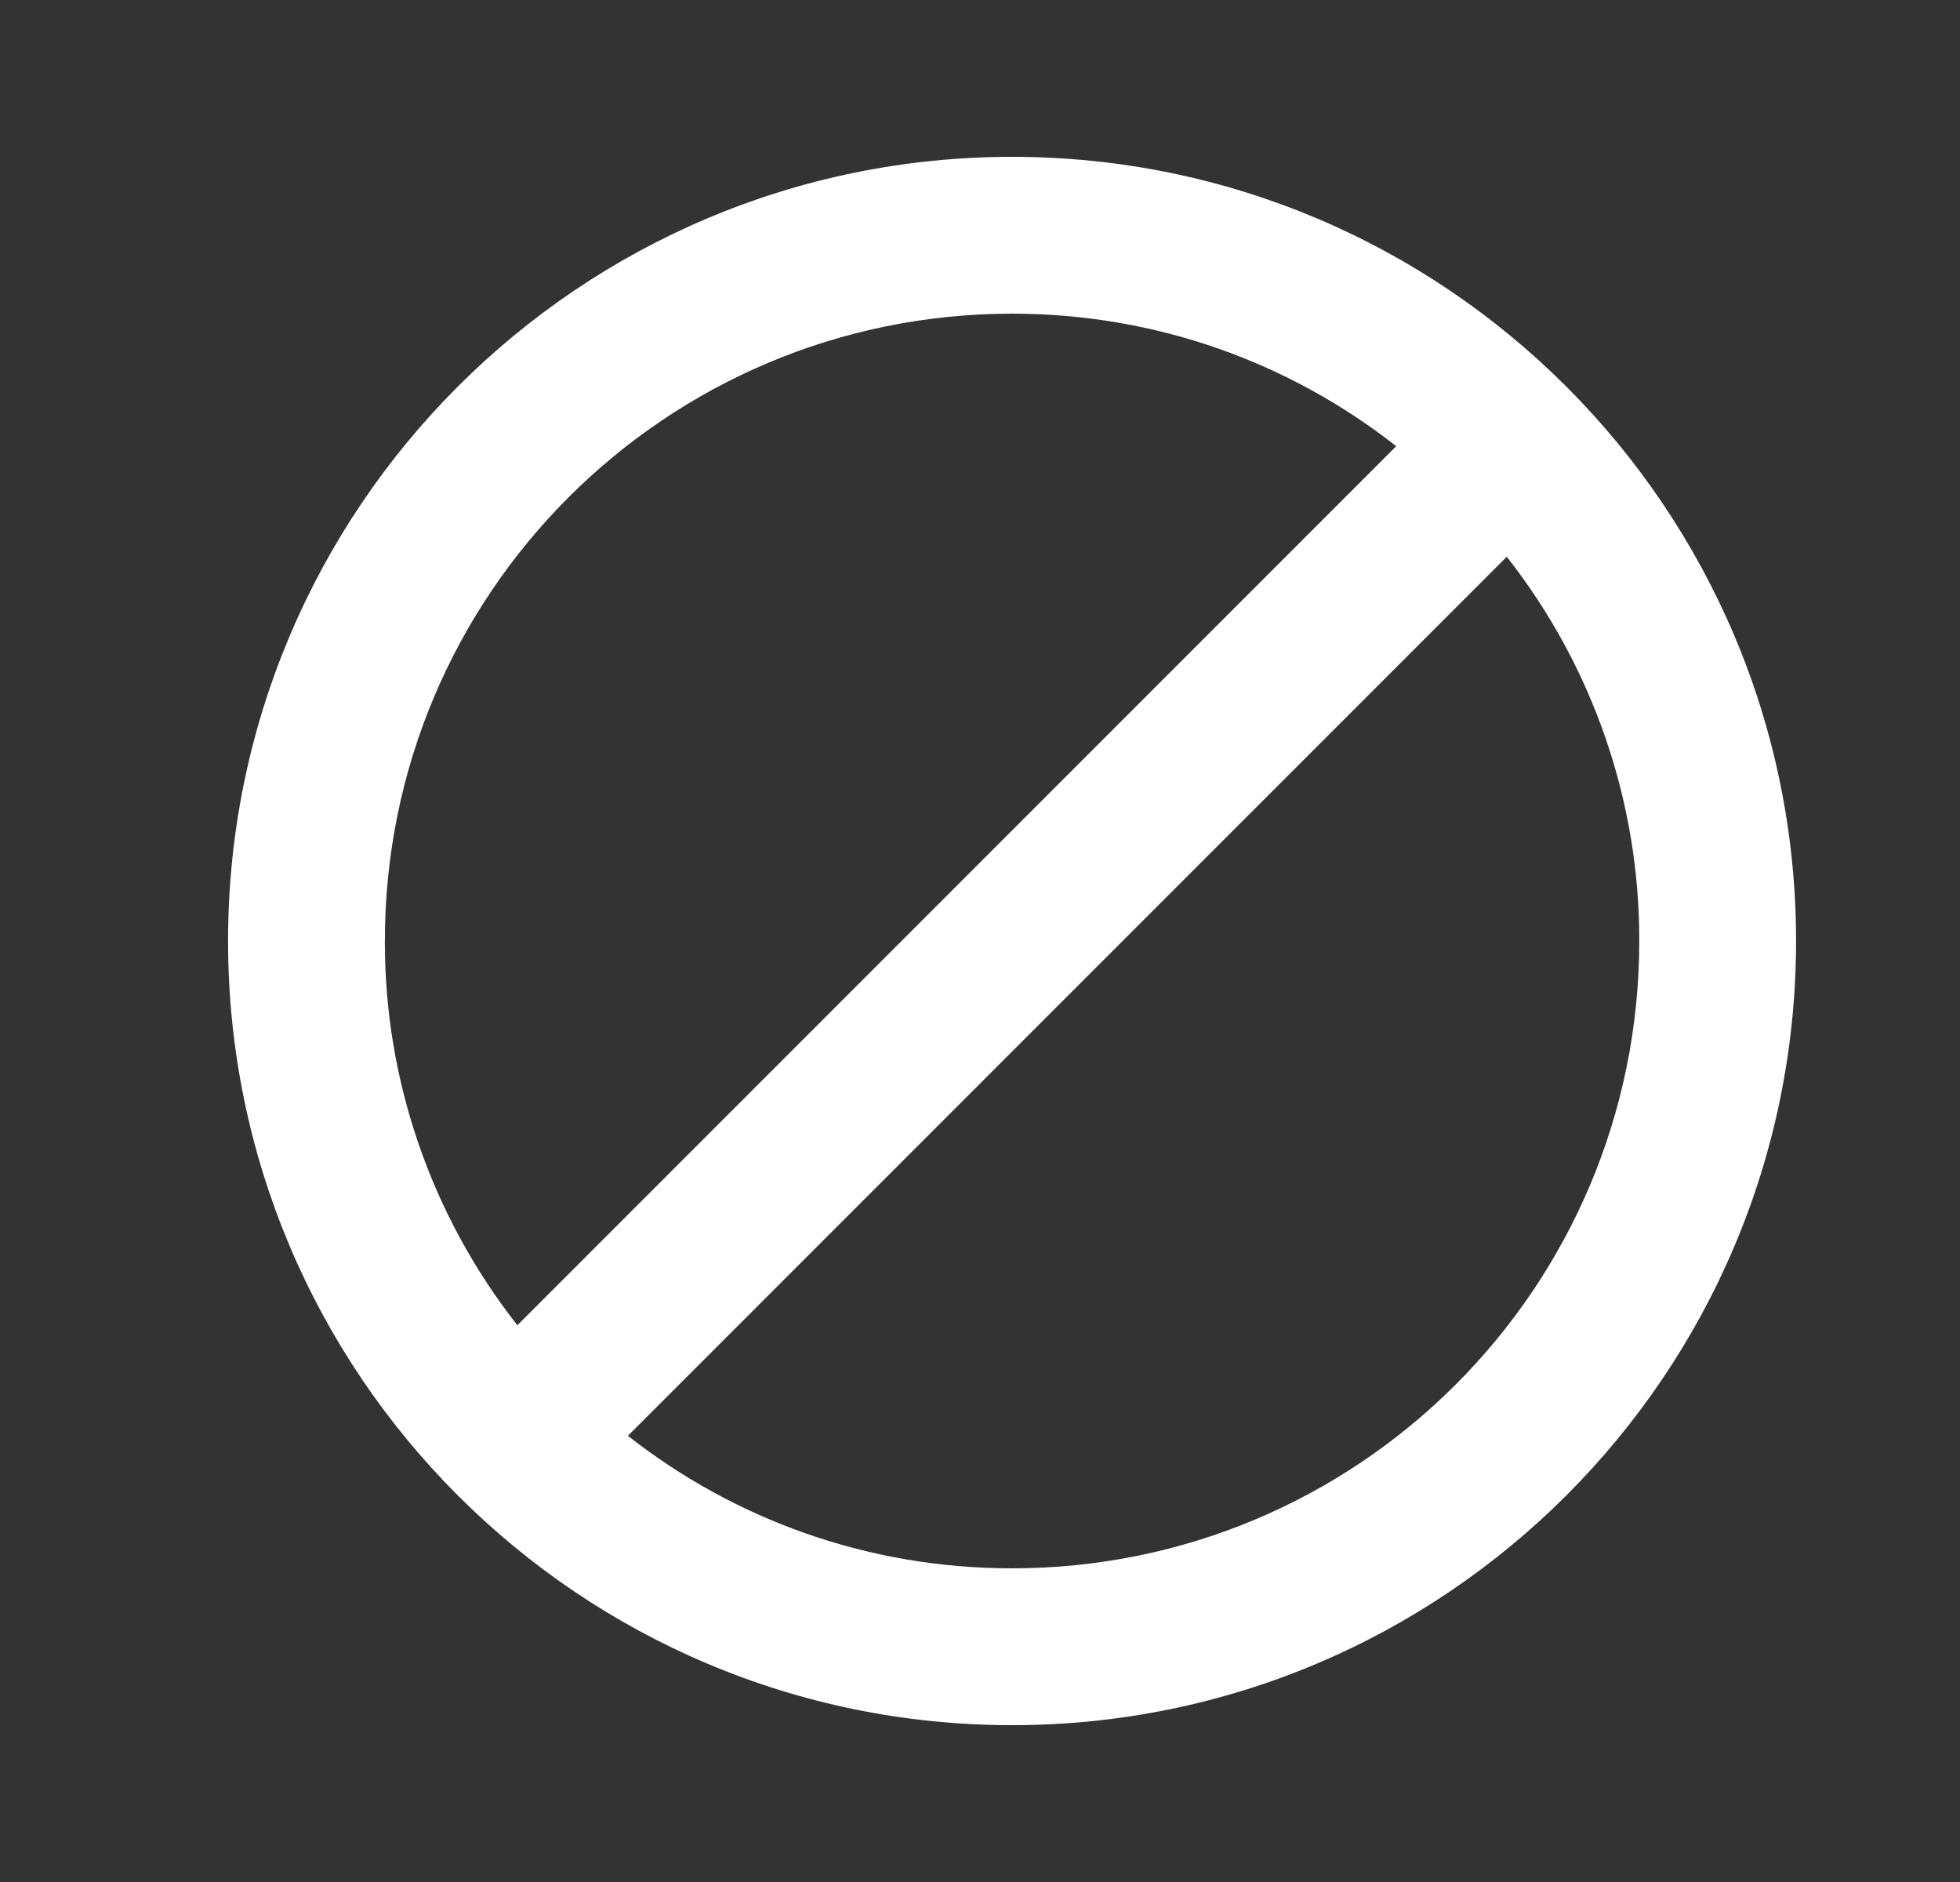
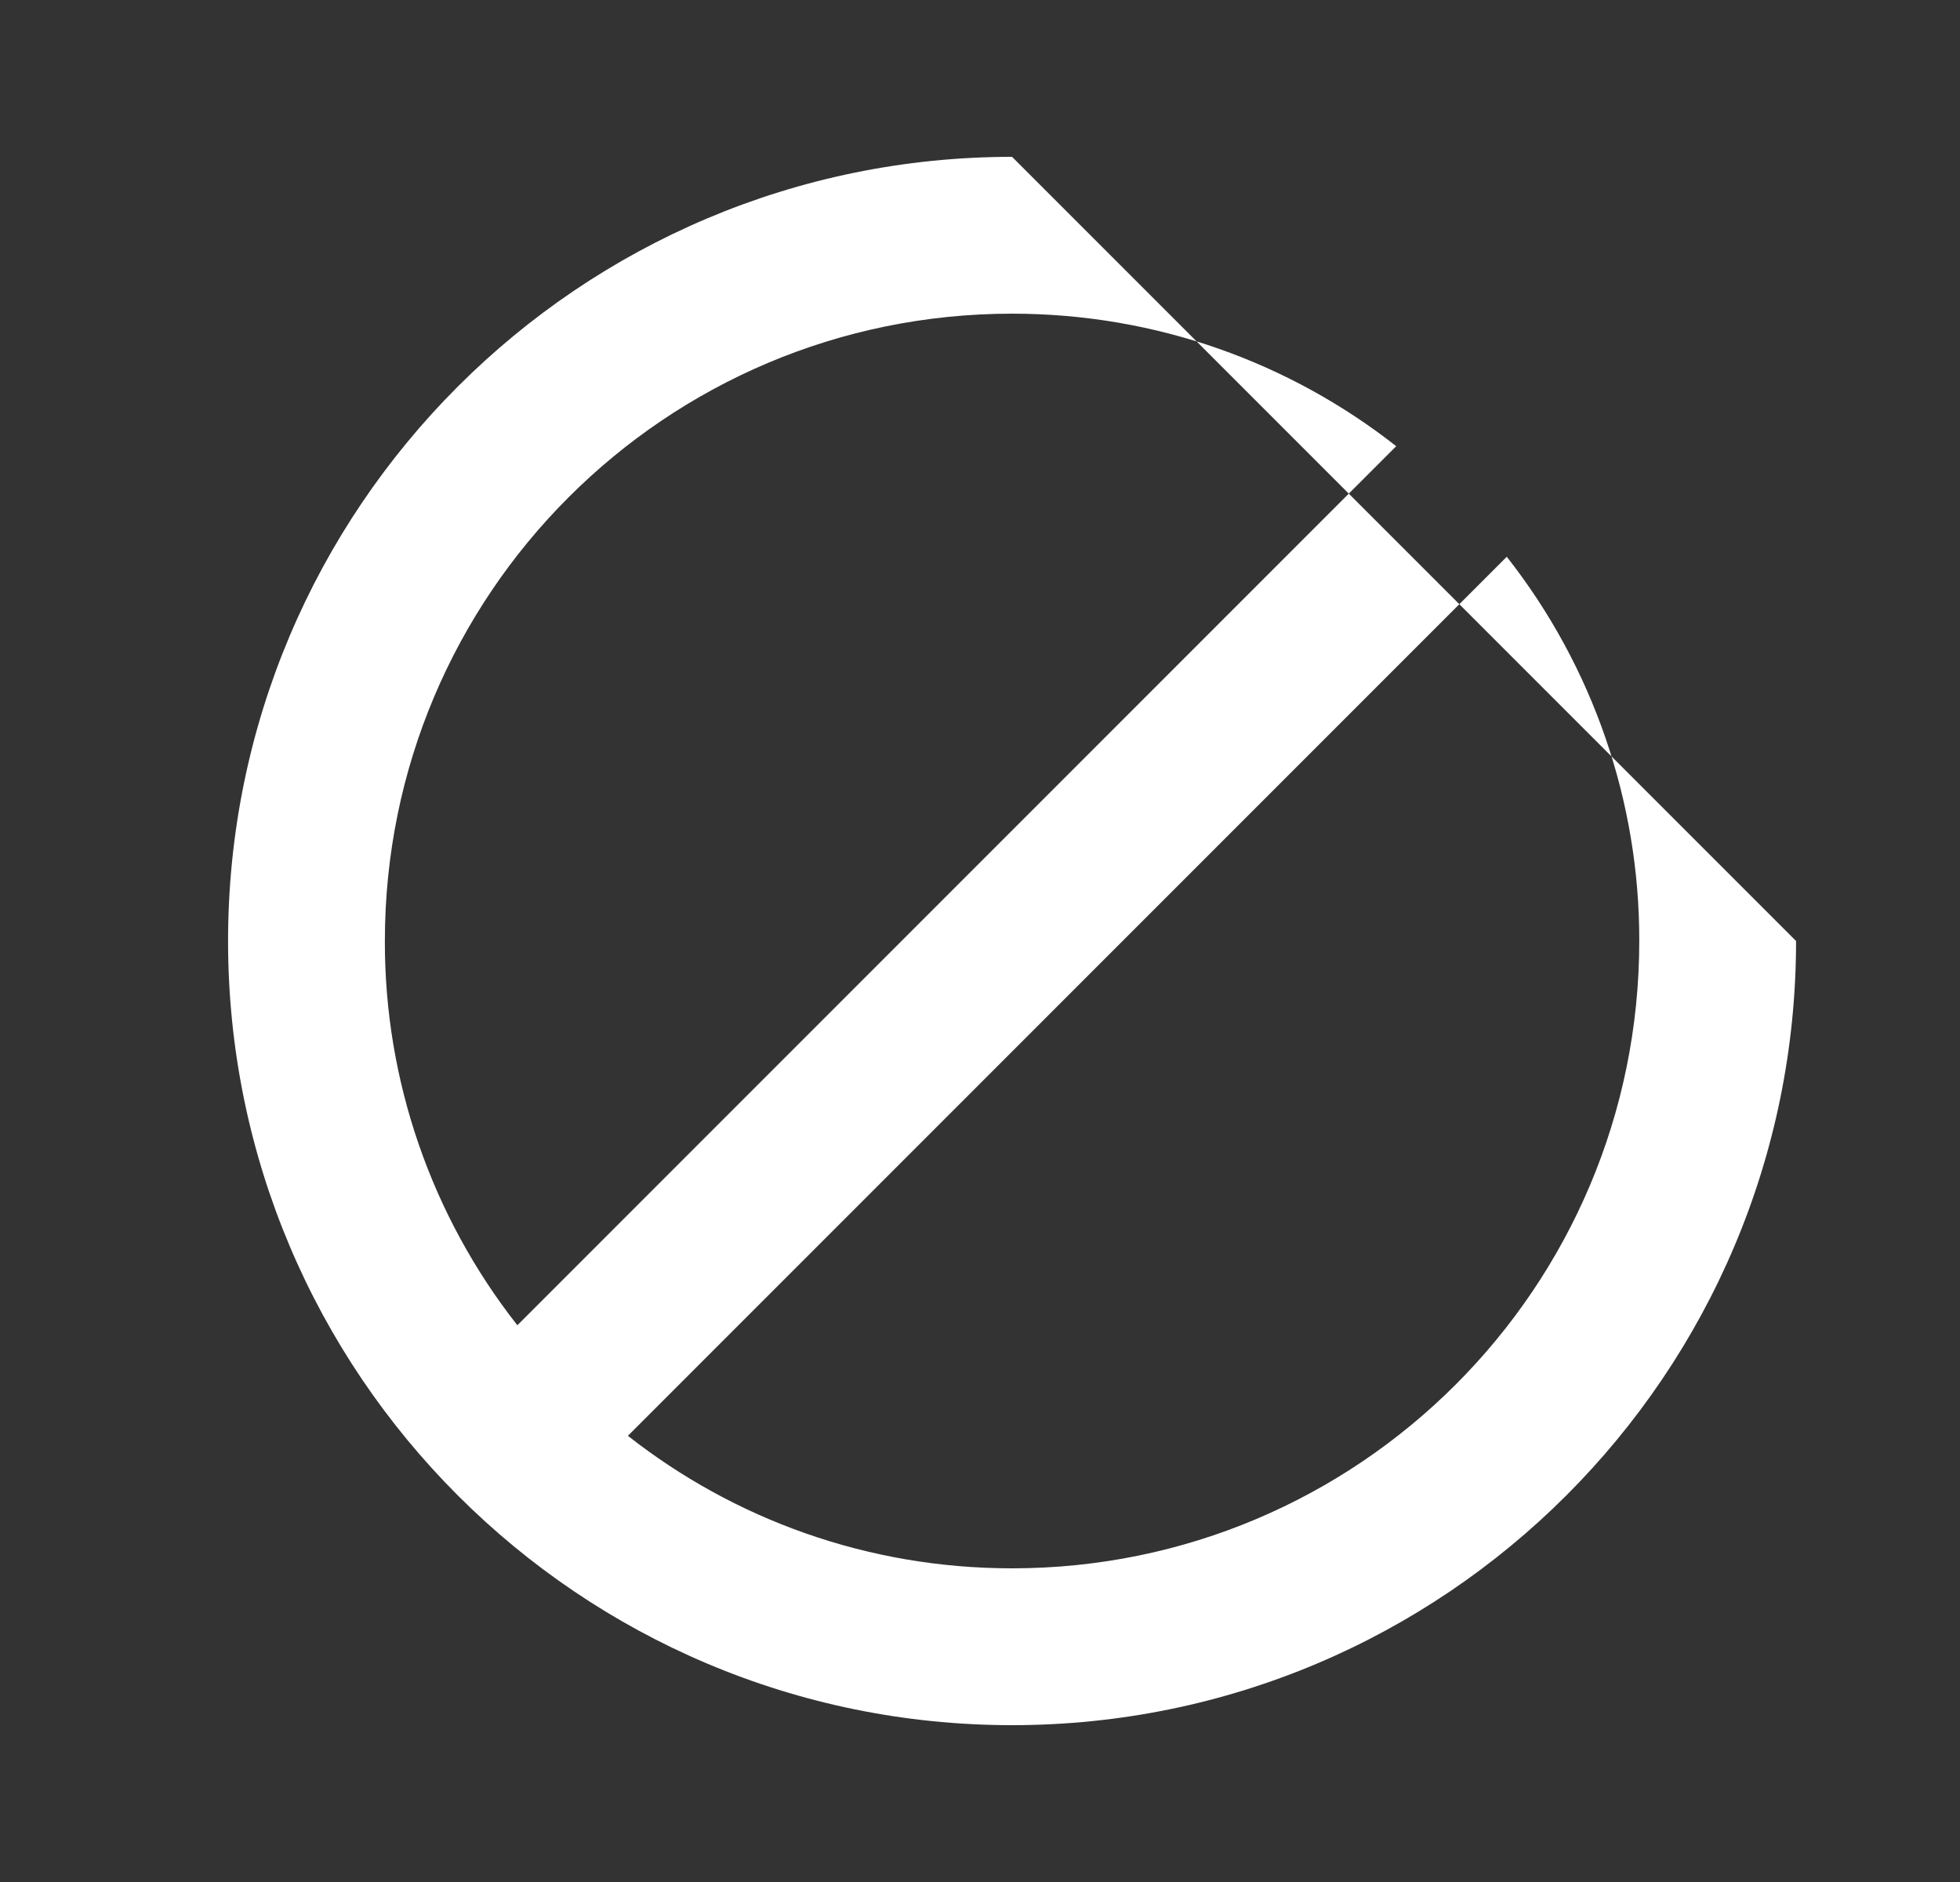
<svg xmlns="http://www.w3.org/2000/svg" width="25" height="24" viewBox="0 0 25 24" fill="none">
  <rect x="0" y="0" width="25" height="24" fill="#333333" stroke="none" />
-   <path d="M12.909 2C7.389 2 2.909 6.48 2.909 12C2.909 17.52 7.389 22 12.909 22C18.429 22 22.909 17.52 22.909 12C22.909 6.48 18.429 2 12.909 2ZM4.909 12C4.909 7.58 8.489 4 12.909 4C14.759 4 16.459 4.63 17.809 5.69L6.599 16.9C5.501 15.503 4.905 13.777 4.909 12ZM12.909 20C11.059 20 9.359 19.37 8.009 18.31L19.219 7.1C20.317 8.497 20.913 10.223 20.909 12C20.909 16.42 17.329 20 12.909 20Z" fill="white" />
+   <path d="M12.909 2C7.389 2 2.909 6.48 2.909 12C2.909 17.52 7.389 22 12.909 22C18.429 22 22.909 17.52 22.909 12ZM4.909 12C4.909 7.58 8.489 4 12.909 4C14.759 4 16.459 4.63 17.809 5.69L6.599 16.9C5.501 15.503 4.905 13.777 4.909 12ZM12.909 20C11.059 20 9.359 19.37 8.009 18.31L19.219 7.1C20.317 8.497 20.913 10.223 20.909 12C20.909 16.42 17.329 20 12.909 20Z" fill="white" />
</svg>